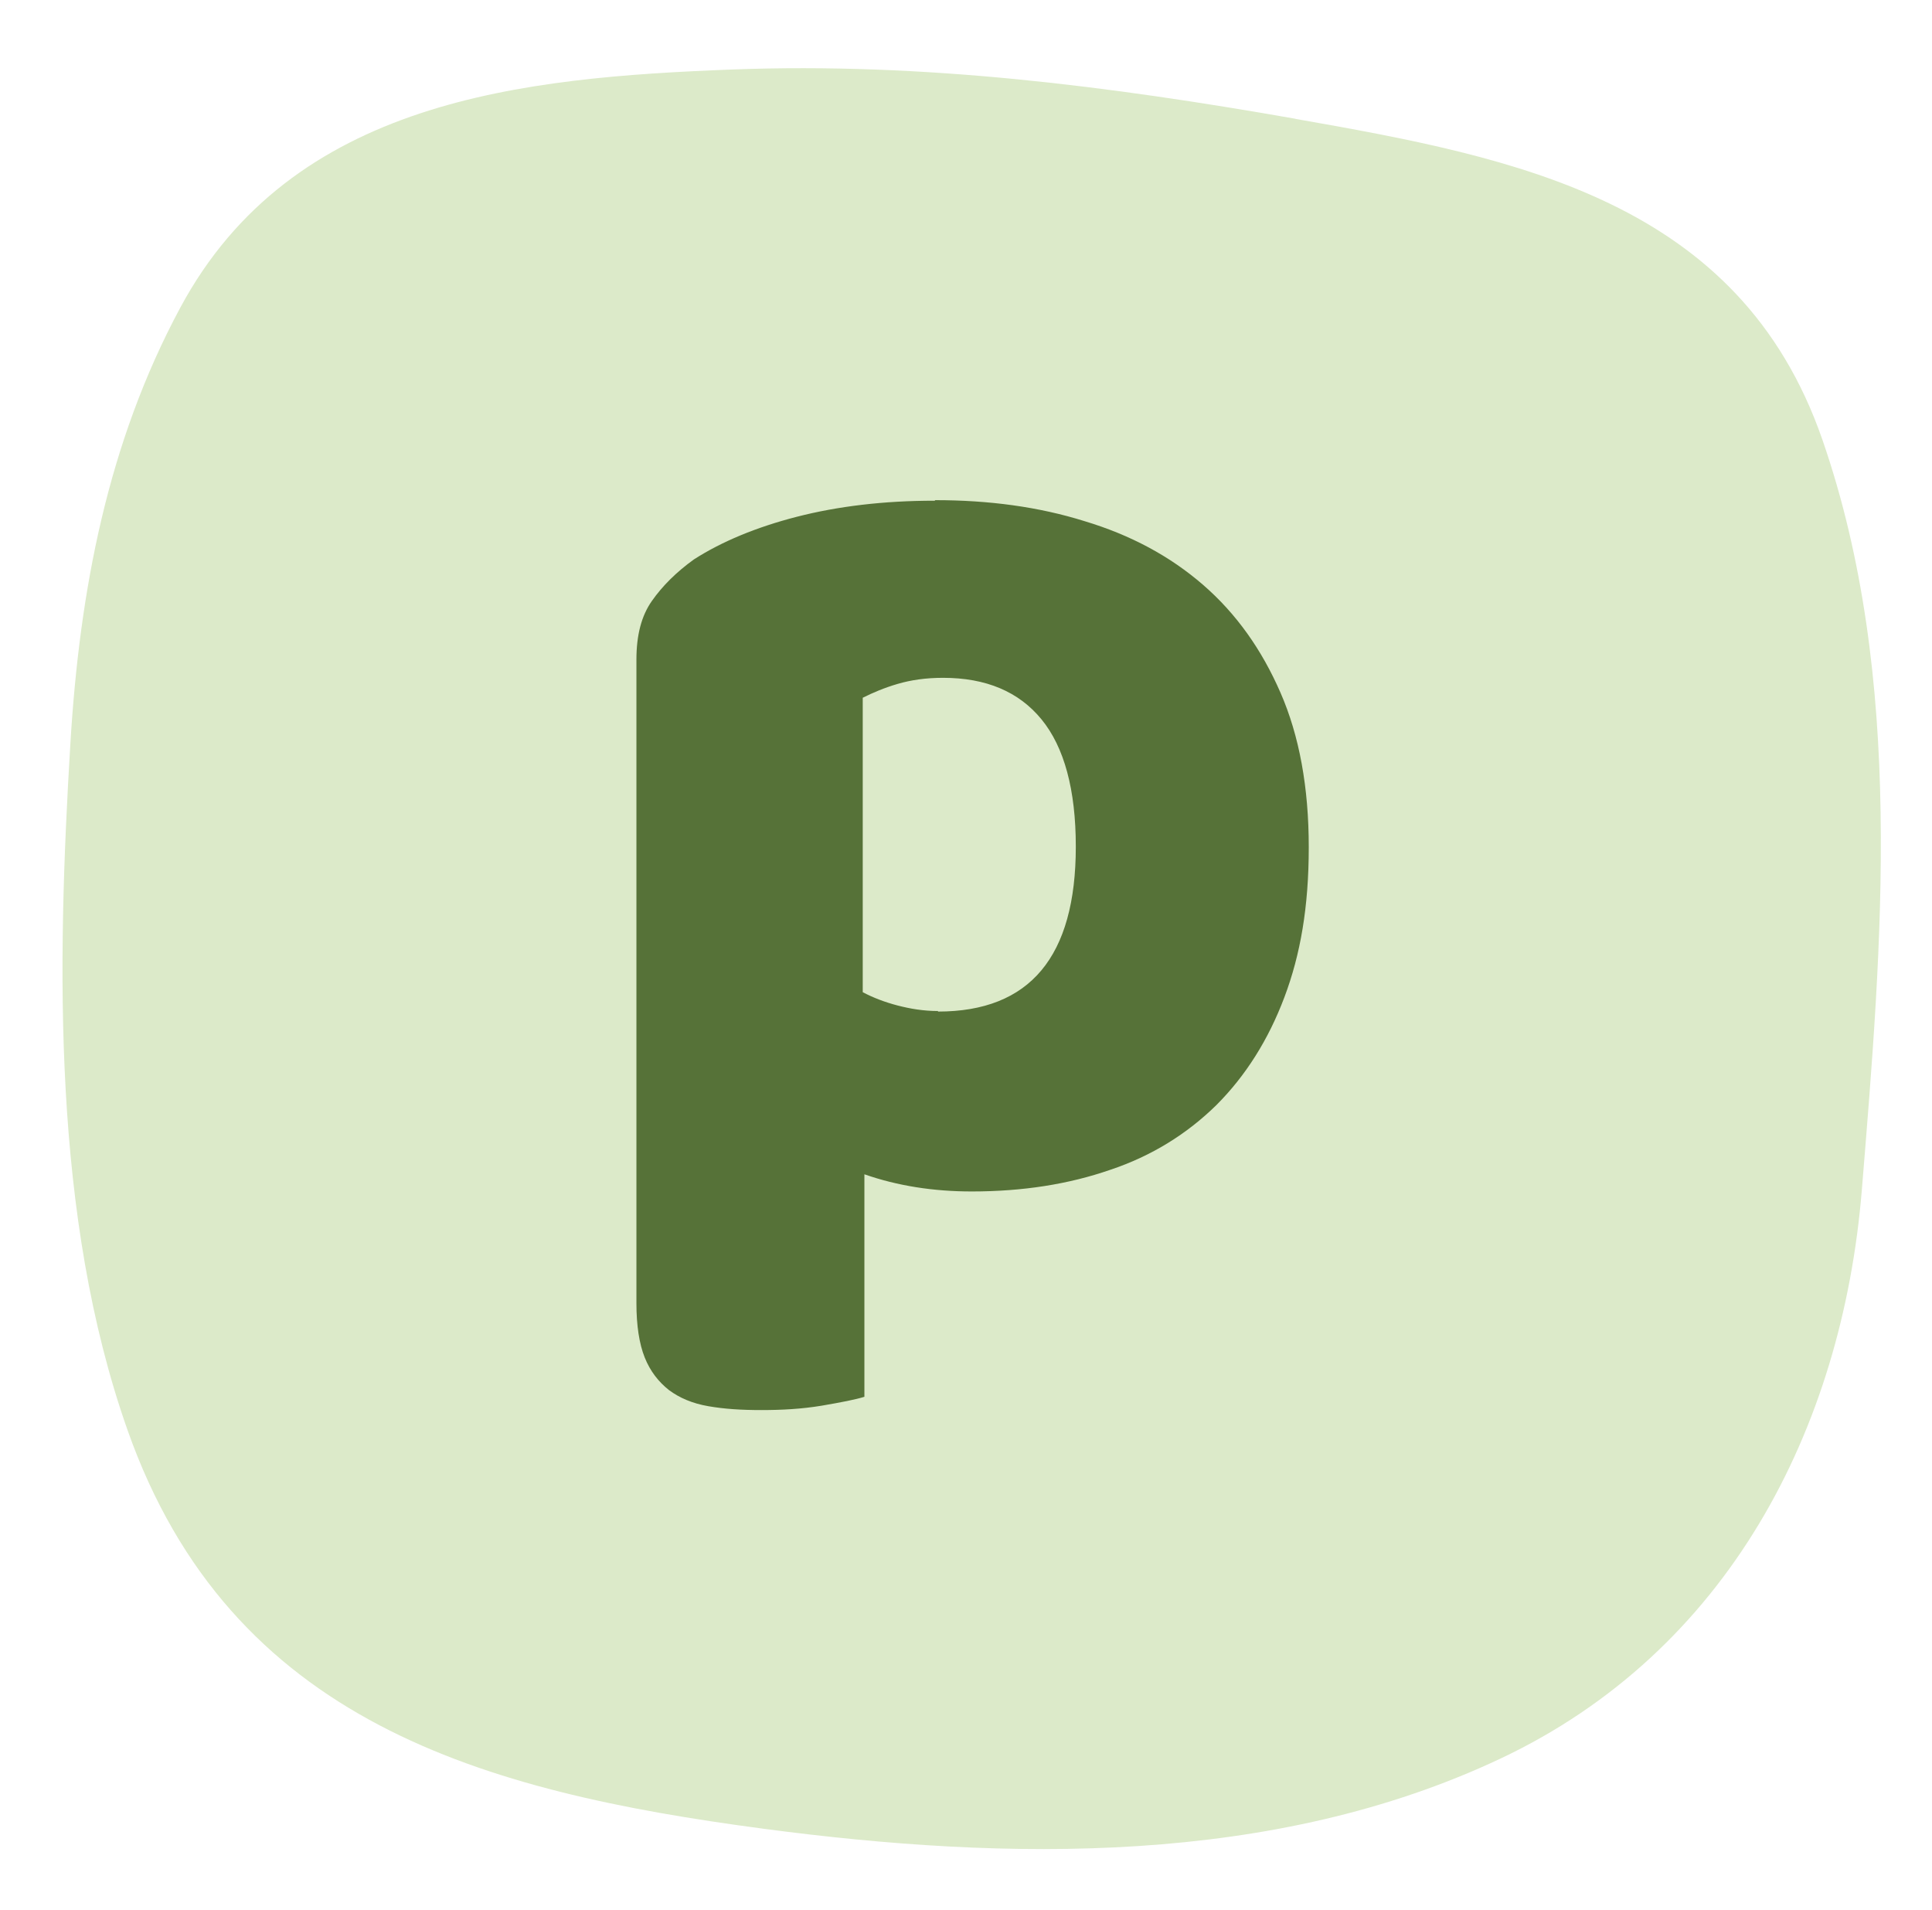
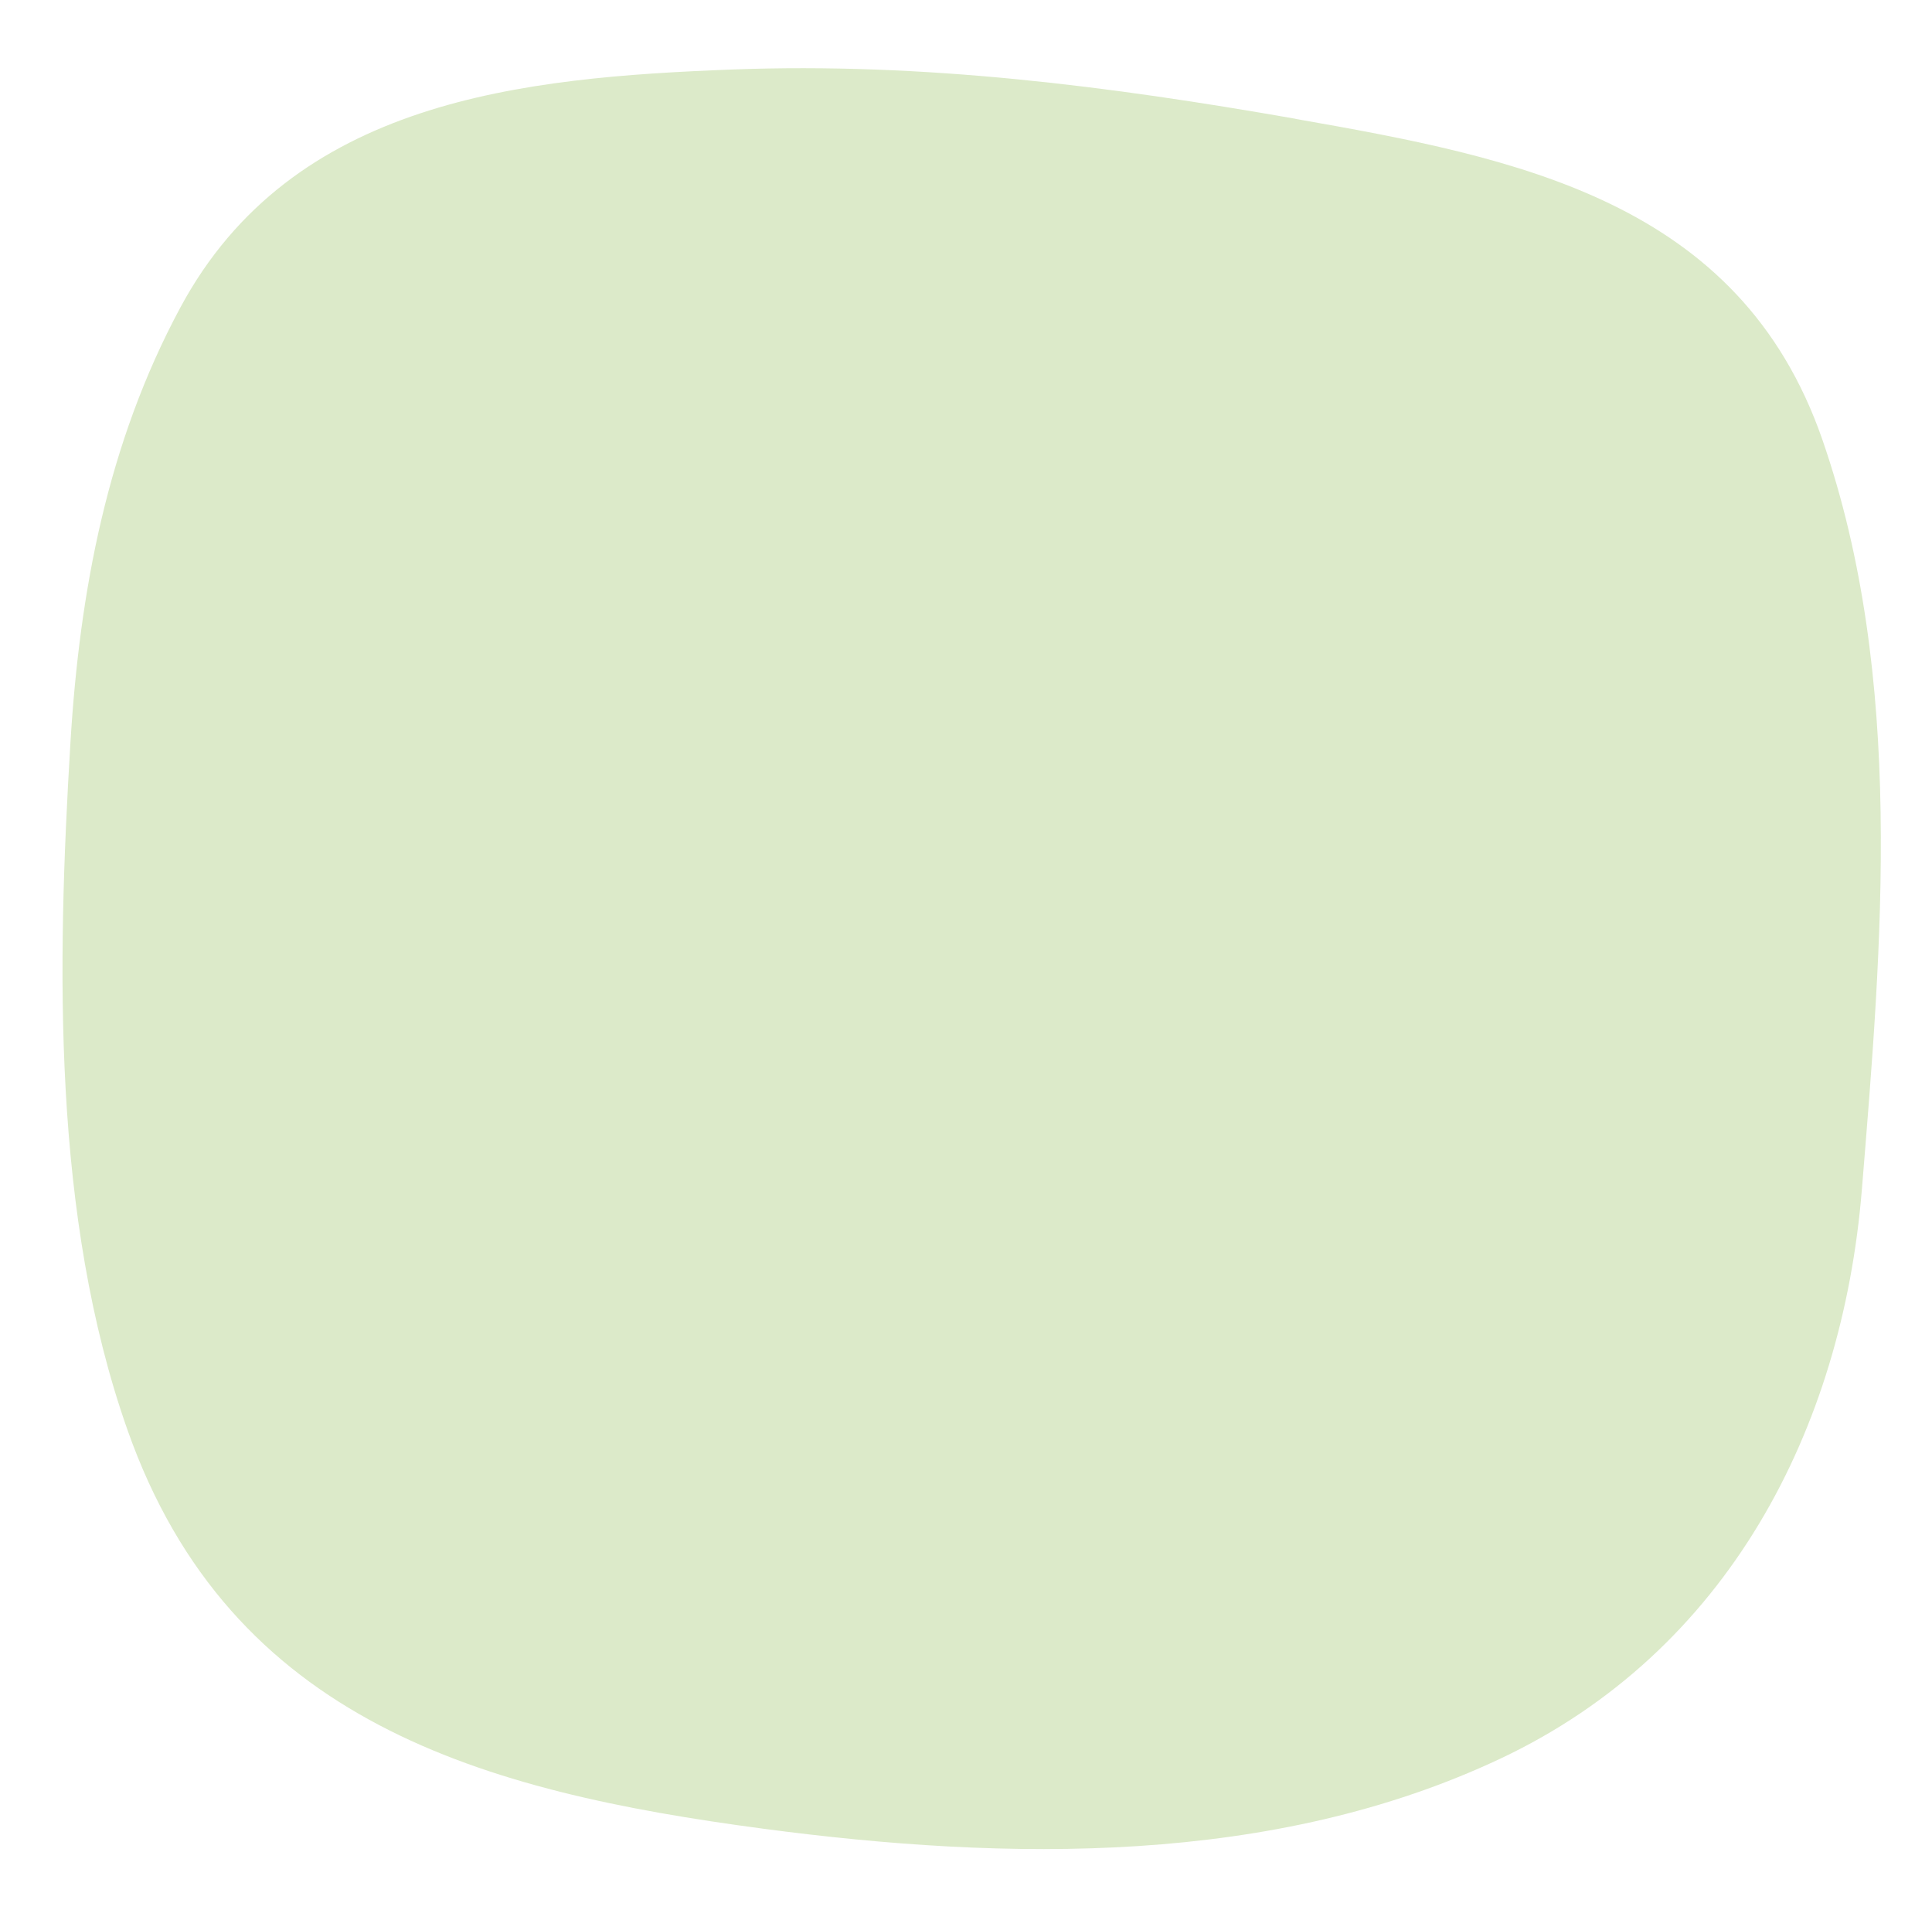
<svg xmlns="http://www.w3.org/2000/svg" width="85" height="84" viewBox="0 0 85 84" fill="none">
  <path d="M56.999 5.225C48.816 3.789 40.642 2.738 32.223 3.057C23.014 3.409 12.847 4.374 7.926 13.543C4.73 19.491 3.503 25.988 3.098 32.681C2.505 42.512 2.3 53.517 5.61 62.902C10.143 75.753 21.25 78.801 33.569 80.437C44.325 81.865 56.017 82.078 66.036 77.344C75.998 72.635 81.051 62.894 81.914 52.331C82.798 41.51 83.808 29.817 80.179 19.344C76.53 8.822 66.74 6.94 56.999 5.23V5.225Z" fill="#DCEAC9" />
-   <path d="M41.147 22C43.508 22 45.699 22.292 47.72 22.925C49.741 23.534 51.469 24.459 52.93 25.725C54.391 26.991 55.511 28.573 56.338 30.472C57.166 32.371 57.58 34.635 57.58 37.265C57.58 39.894 57.215 41.988 56.509 43.862C55.803 45.737 54.805 47.319 53.514 48.61C52.224 49.876 50.666 50.85 48.84 51.458C47.014 52.091 44.993 52.408 42.754 52.408C41.074 52.408 39.491 52.164 38.03 51.653V61.44C37.641 61.562 37.008 61.684 36.156 61.83C35.279 61.976 34.403 62.024 33.502 62.024C32.601 62.024 31.871 61.976 31.165 61.854C30.459 61.732 29.899 61.489 29.436 61.148C28.974 60.783 28.609 60.32 28.365 59.712C28.122 59.103 28 58.299 28 57.326V29.012C28 27.94 28.219 27.088 28.682 26.431C29.144 25.774 29.753 25.165 30.532 24.605C31.749 23.826 33.259 23.193 35.06 22.73C36.862 22.268 38.883 22.024 41.122 22.024L41.147 22ZM41.268 44.495C45.31 44.495 47.331 42.085 47.331 37.24C47.331 34.733 46.819 32.858 45.821 31.641C44.823 30.424 43.386 29.815 41.487 29.815C40.733 29.815 40.075 29.912 39.491 30.083C38.907 30.253 38.396 30.472 37.957 30.691V43.643C38.42 43.887 38.931 44.082 39.491 44.228C40.051 44.374 40.635 44.471 41.268 44.471V44.495Z" fill="#567238" />
</svg>